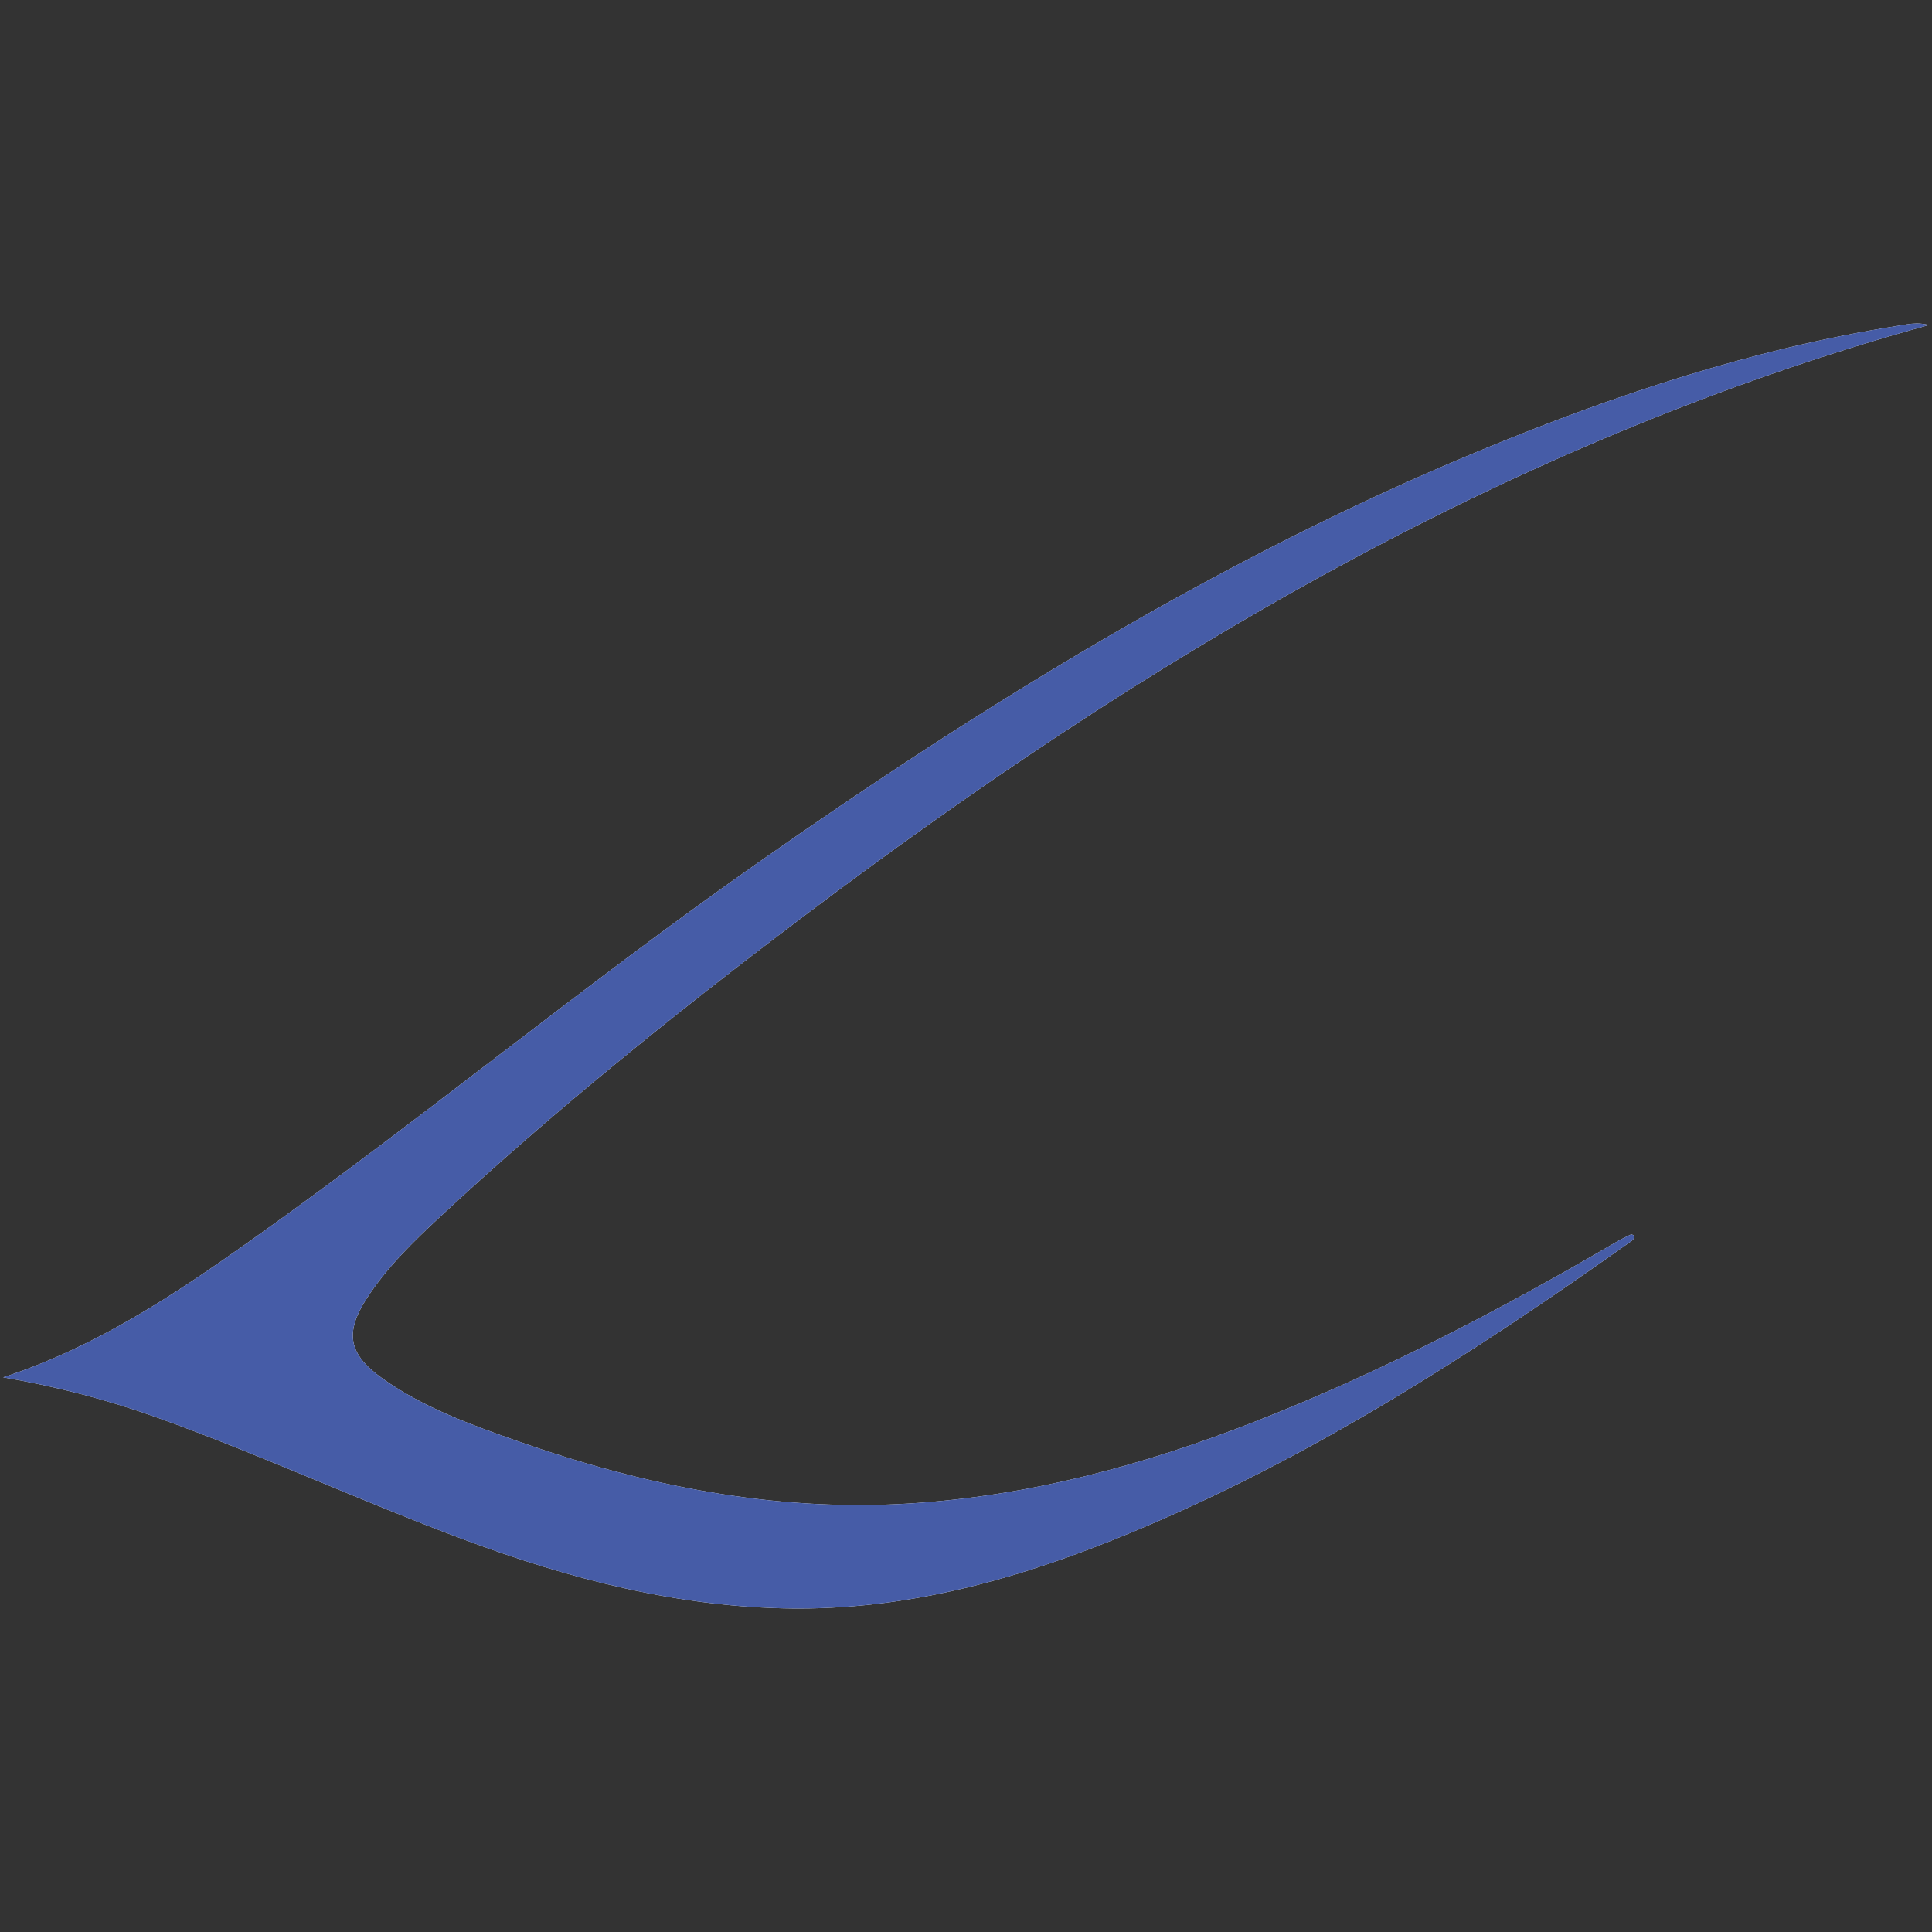
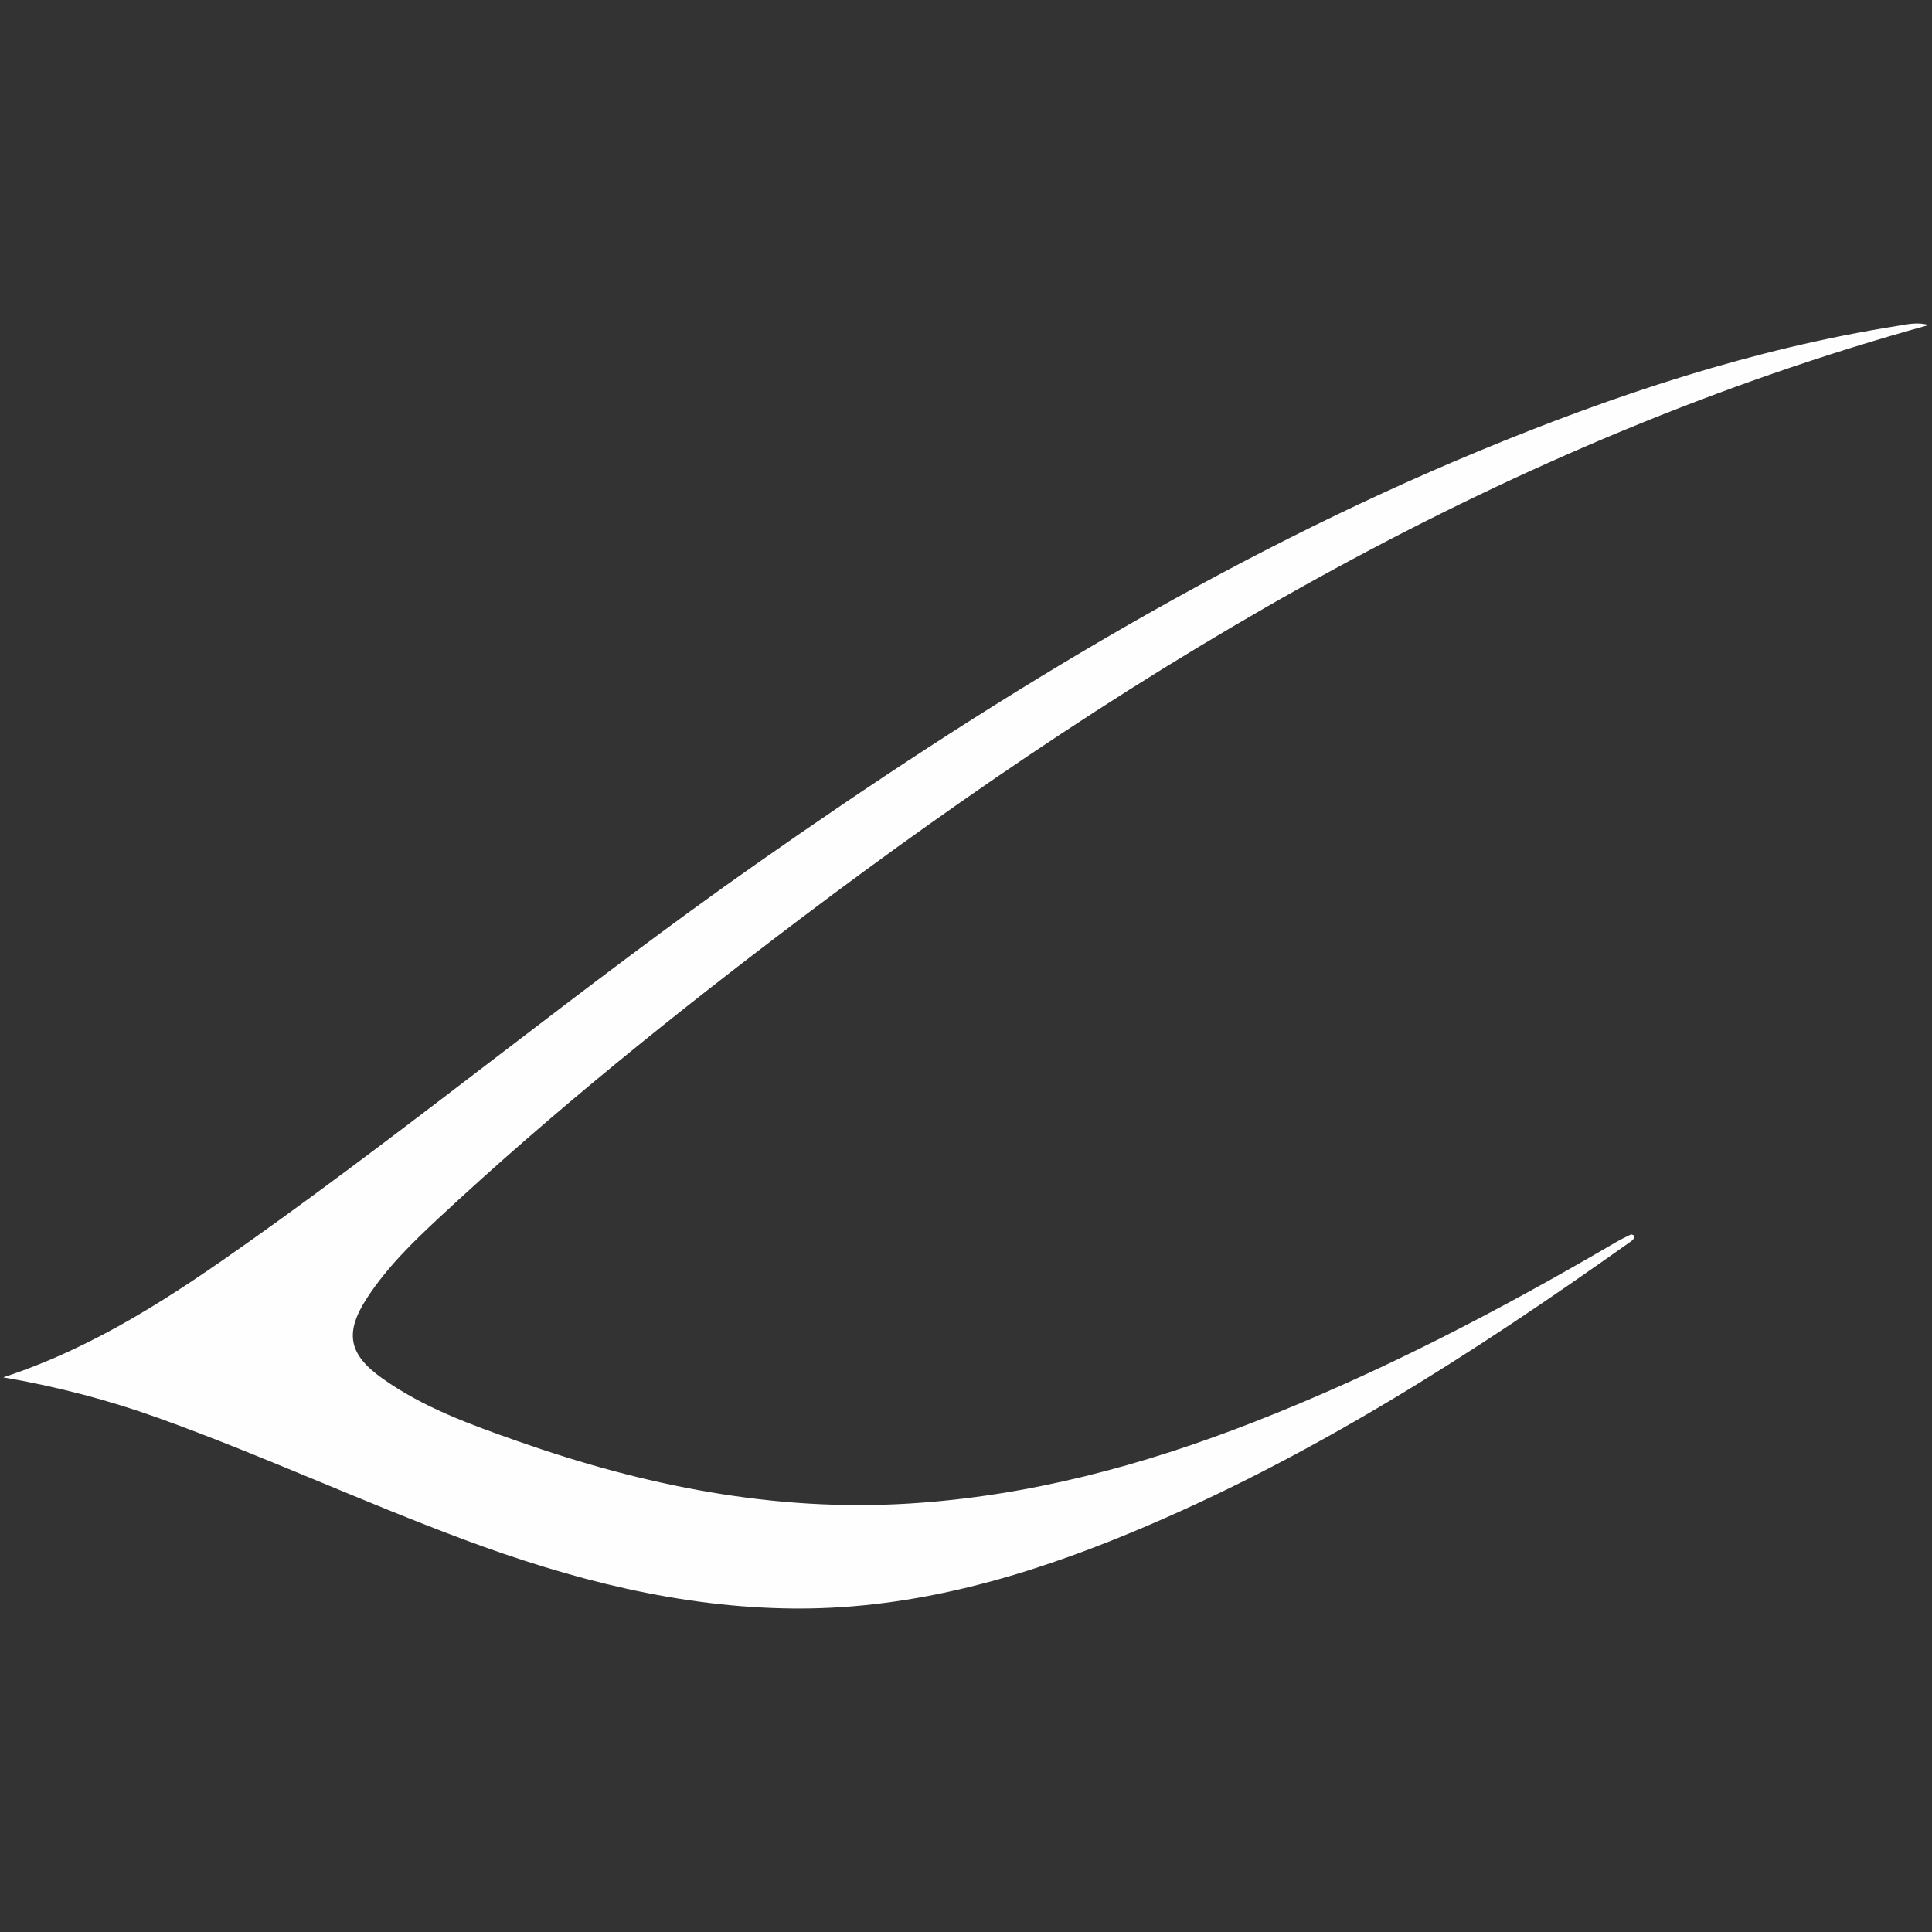
<svg xmlns="http://www.w3.org/2000/svg" xml:space="preserve" width="4.167in" height="4.167in" version="1.0" style="shape-rendering:geometricPrecision; text-rendering:geometricPrecision; image-rendering:optimizeQuality; fill-rule:evenodd; clip-rule:evenodd" viewBox="0 0 4166.66 4166.66">
  <rect x="0" y="0" width="4166.66" height="4166.66" fill="#333333" stroke="none" />
  <defs>
    <style type="text/css">
   
    .fil0 {fill:#FEFEFE}
    .fil1 {fill:#465CA7}
   
  </style>
  </defs>
  <g id="Layer_x0020_1">
    <g id="دنیاسیر.eps">
      <path class="fil0" d="M4159.72 700.96c-8.77,-2.33 -16.9,-3.25 -24.59,-3.32l-1.05 0 -1.04 0c-13.87,0.12 -26.37,2.91 -38.88,4.89 -313.54,49.63 -612.32,149.08 -904.42,270.13 -557.42,230.99 -1067.14,545.67 -1559.31,891.04 -371.35,260.56 -721.14,550.02 -1090.97,812.57 -165.06,117.17 -333.19,228.98 -532.52,294.17 116.9,20.13 227.18,49.05 334.87,87.76 222.63,80.03 437.44,179.59 659.04,262.19 229.65,85.58 465.04,146.69 711.53,148.61l11.93 0.04c250.2,-0.21 486.66,-68.82 715.78,-164.05 385.6,-160.2 734.47,-384.19 1073.34,-624.99 5.46,-3.86 11.66,-7.09 11.11,-15.37 -2.48,-0.84 -5.62,-3.04 -7.36,-2.23 -10.93,5.19 -21.84,10.59 -32.3,16.7 -251.42,147.15 -509.14,281.72 -780.87,387.88 -239.46,93.55 -485.37,159.67 -743.41,175.65 -291.9,18.06 -571.78,-38.61 -844.93,-134.75 -101.07,-35.57 -202.85,-72.18 -291.33,-135.27 -73.4,-52.31 -81.38,-98.54 -32.74,-173.41 42.67,-65.69 98.48,-120 155.3,-172.94 246.52,-229.62 508.78,-440.41 777.31,-643.36 740.51,-559.61 1527.92,-1030.65 2435.52,-1281.92z" />
-       <path class="fil1" d="M4159.72 700.96c-907.59,251.28 -1695.01,722.31 -2435.52,1281.92 -268.53,202.95 -530.79,413.74 -777.31,643.36 -56.83,52.94 -112.63,107.25 -155.3,172.94 -48.64,74.87 -40.66,121.09 32.74,173.41 88.48,63.09 190.26,99.7 291.33,135.27 273.15,96.14 553.03,152.81 844.93,134.75 258.04,-15.98 503.95,-82.09 743.41,-175.65 271.73,-106.16 529.44,-240.73 780.87,-387.88 10.46,-6.13 21.37,-11.52 32.3,-16.7 1.74,-0.8 4.88,1.39 7.29,2.26 0.62,8.25 -5.58,11.48 -11.04,15.34 -338.87,240.8 -687.74,464.79 -1073.34,624.99 -229.12,95.23 -465.59,163.84 -715.79,164.05l-11.92 -0.04c-246.49,-1.93 -481.88,-63.03 -711.53,-148.61 -221.6,-82.6 -436.41,-182.17 -659.04,-262.19 -107.69,-38.71 -217.98,-67.63 -334.87,-87.76 199.33,-65.19 367.46,-177 532.52,-294.17 369.83,-262.56 719.62,-552.01 1090.97,-812.57 492.17,-345.37 1001.89,-660.04 1559.31,-891.04 292.1,-121.04 590.88,-220.5 904.42,-270.13 12.82,-2.03 25.65,-4.88 39.91,-4.89 8,0 16.48,0.89 25.65,3.32z" />
    </g>
  </g>
</svg>